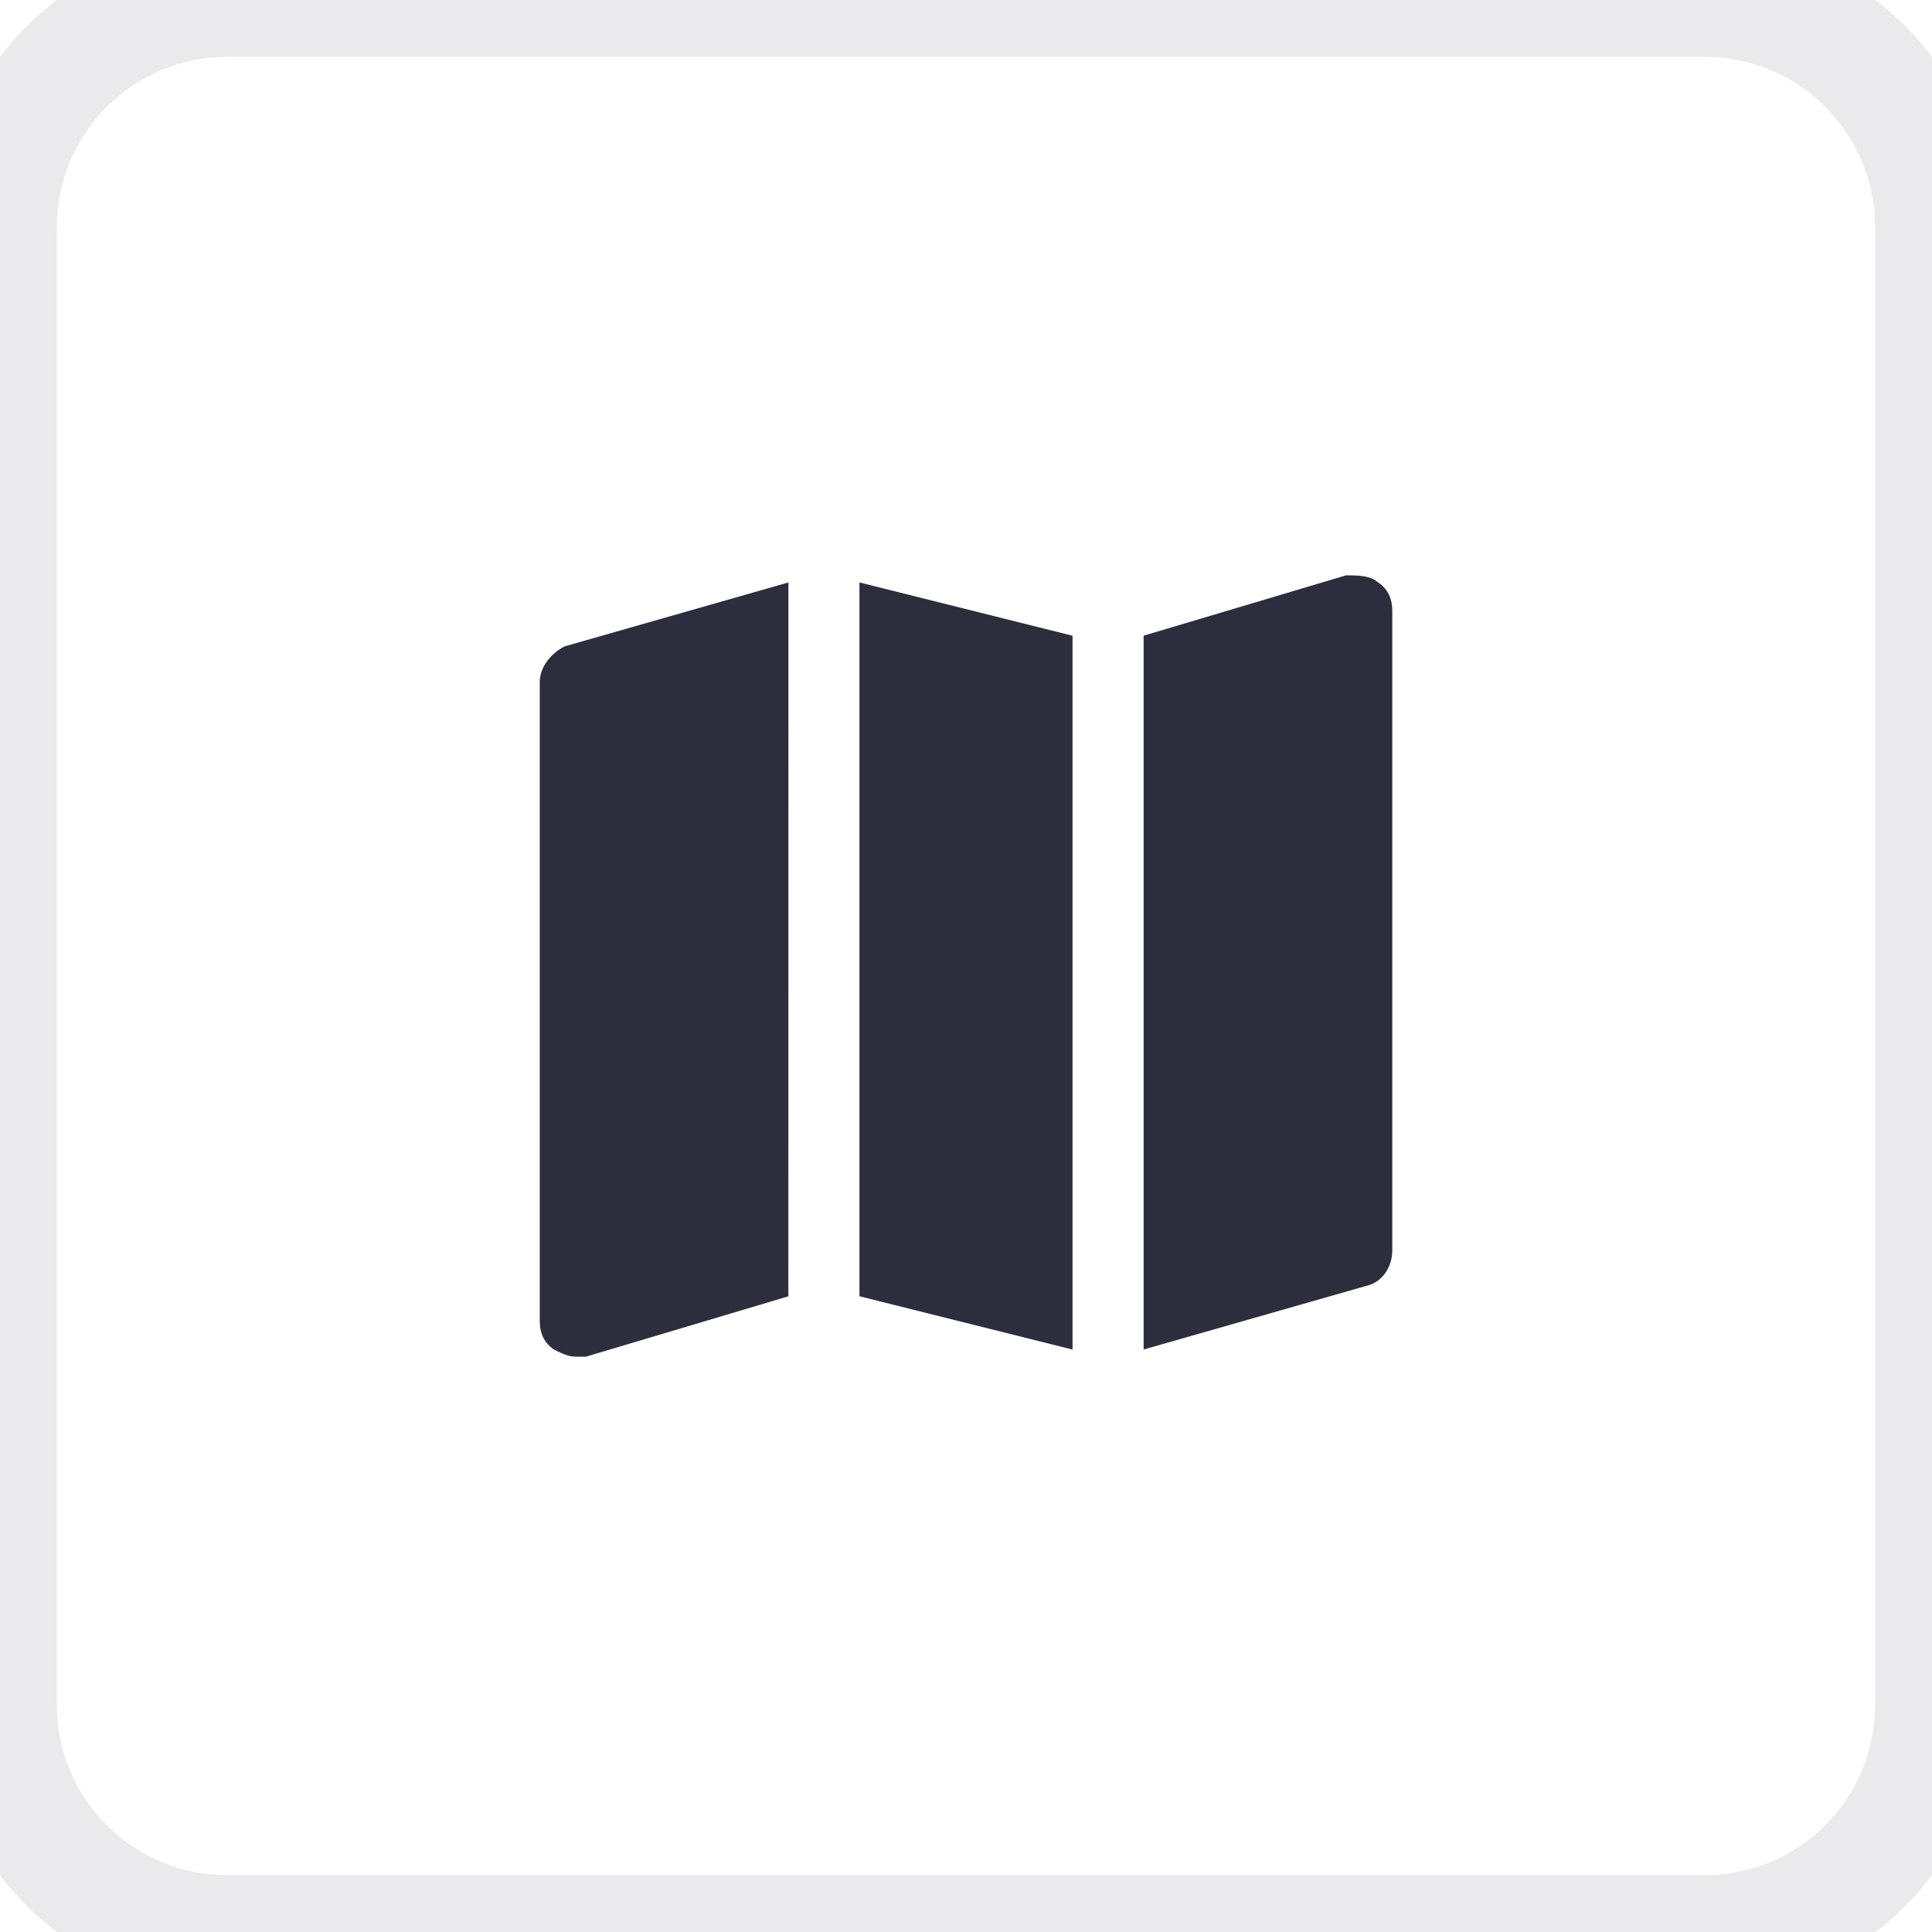
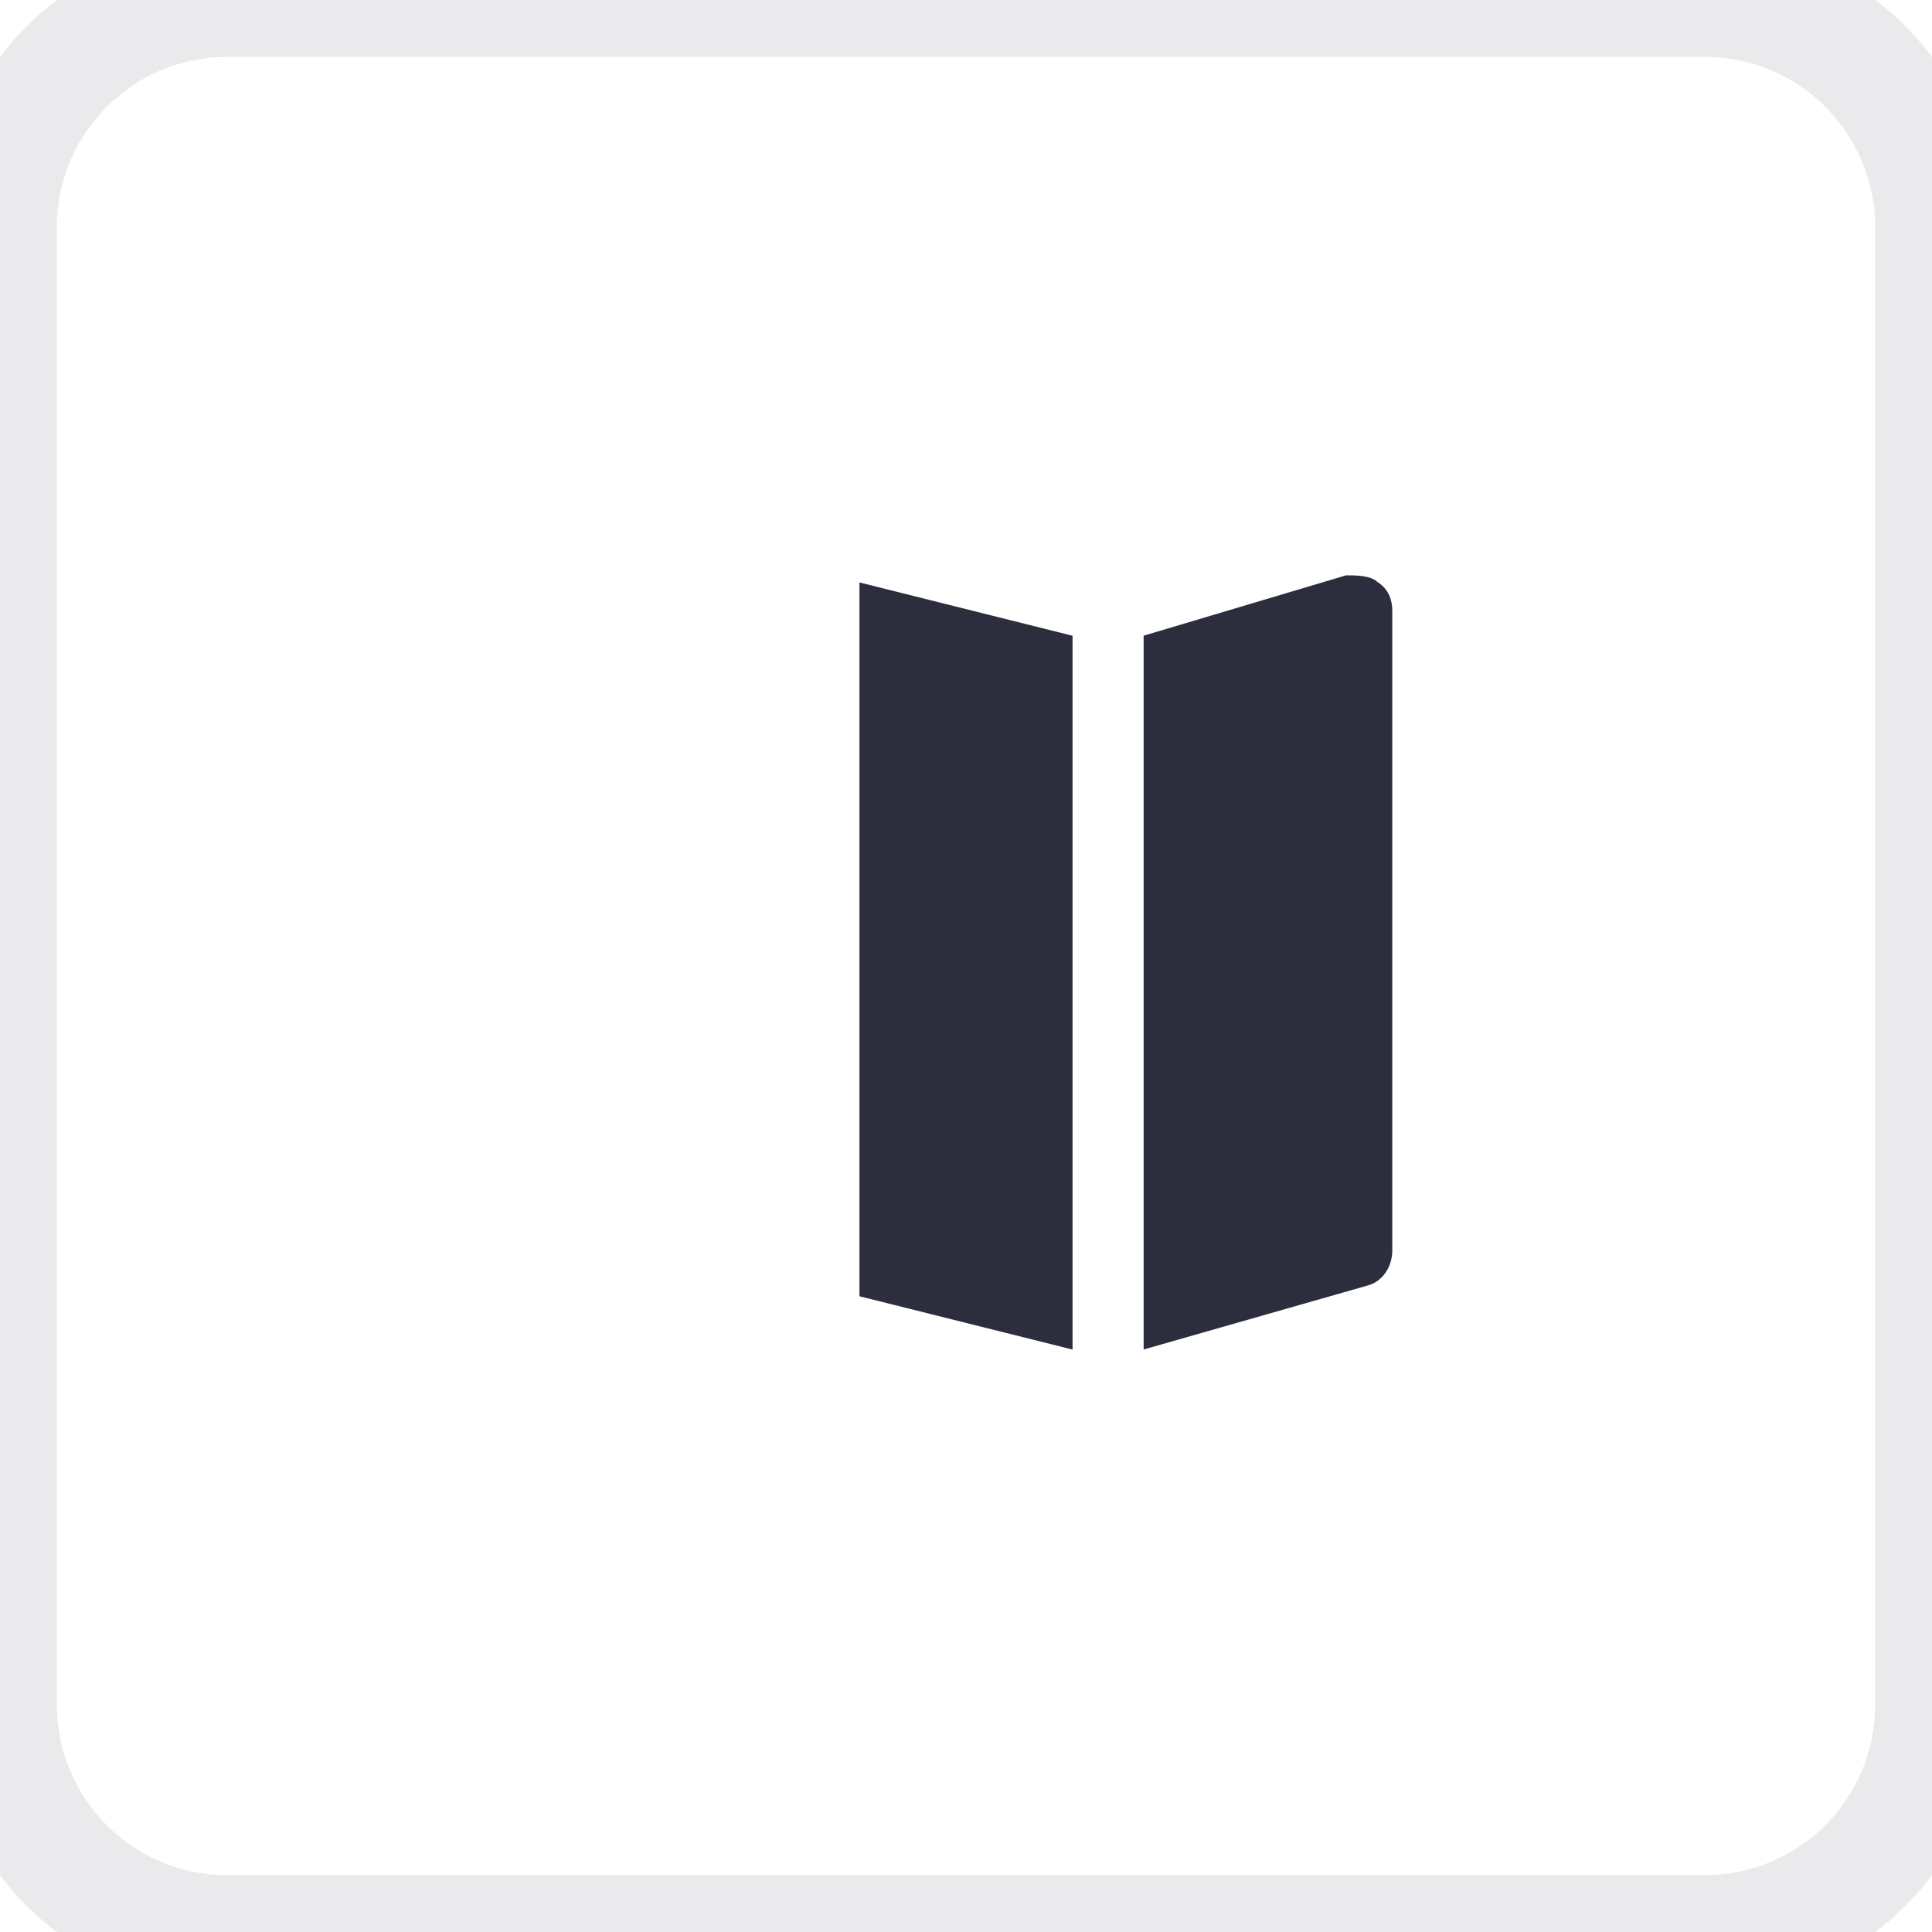
<svg xmlns="http://www.w3.org/2000/svg" fill="none" height="34" viewBox="0 0 34 34" width="34">
  <g fill="#2d2e3d">
    <path d="m24.25 10.25c-.125-.125-.375-.125-.562-.125l-3.562 1.062v12.562l3.938-1.125c.25-.062.438-.312.438-.625v-11.25c0-.188-.062-.375-.25-.5z" />
    <path d="m18.875 11.188-3.75-.938v12.562l3.75.938z" />
-     <path d="m13.875 10.25-3.938 1.125c-.25.125-.438.375-.438.625v11.25c0 .188.062.375.25.5.125.062.25.125.375.125h.188l3.562-1.062z" />
    <path d="m4 1h26v-2h-26zm29 3v26h2v-26zm-3 29h-26v2h26zm-29-3v-26h-2v26zm3 3c-1.657 0-3-1.343-3-3h-2c0 2.761 2.239 5 5 5zm29-3c0 1.657-1.343 3-3 3v2c2.761 0 5-2.239 5-5zm-3-29c1.657 0 3 1.343 3 3h2c0-2.761-2.239-5-5-5zm-26-2c-2.761 0-5 2.239-5 5h2c0-1.657 1.343-3 3-3z" fill-opacity=".1" />
  </g>
</svg>